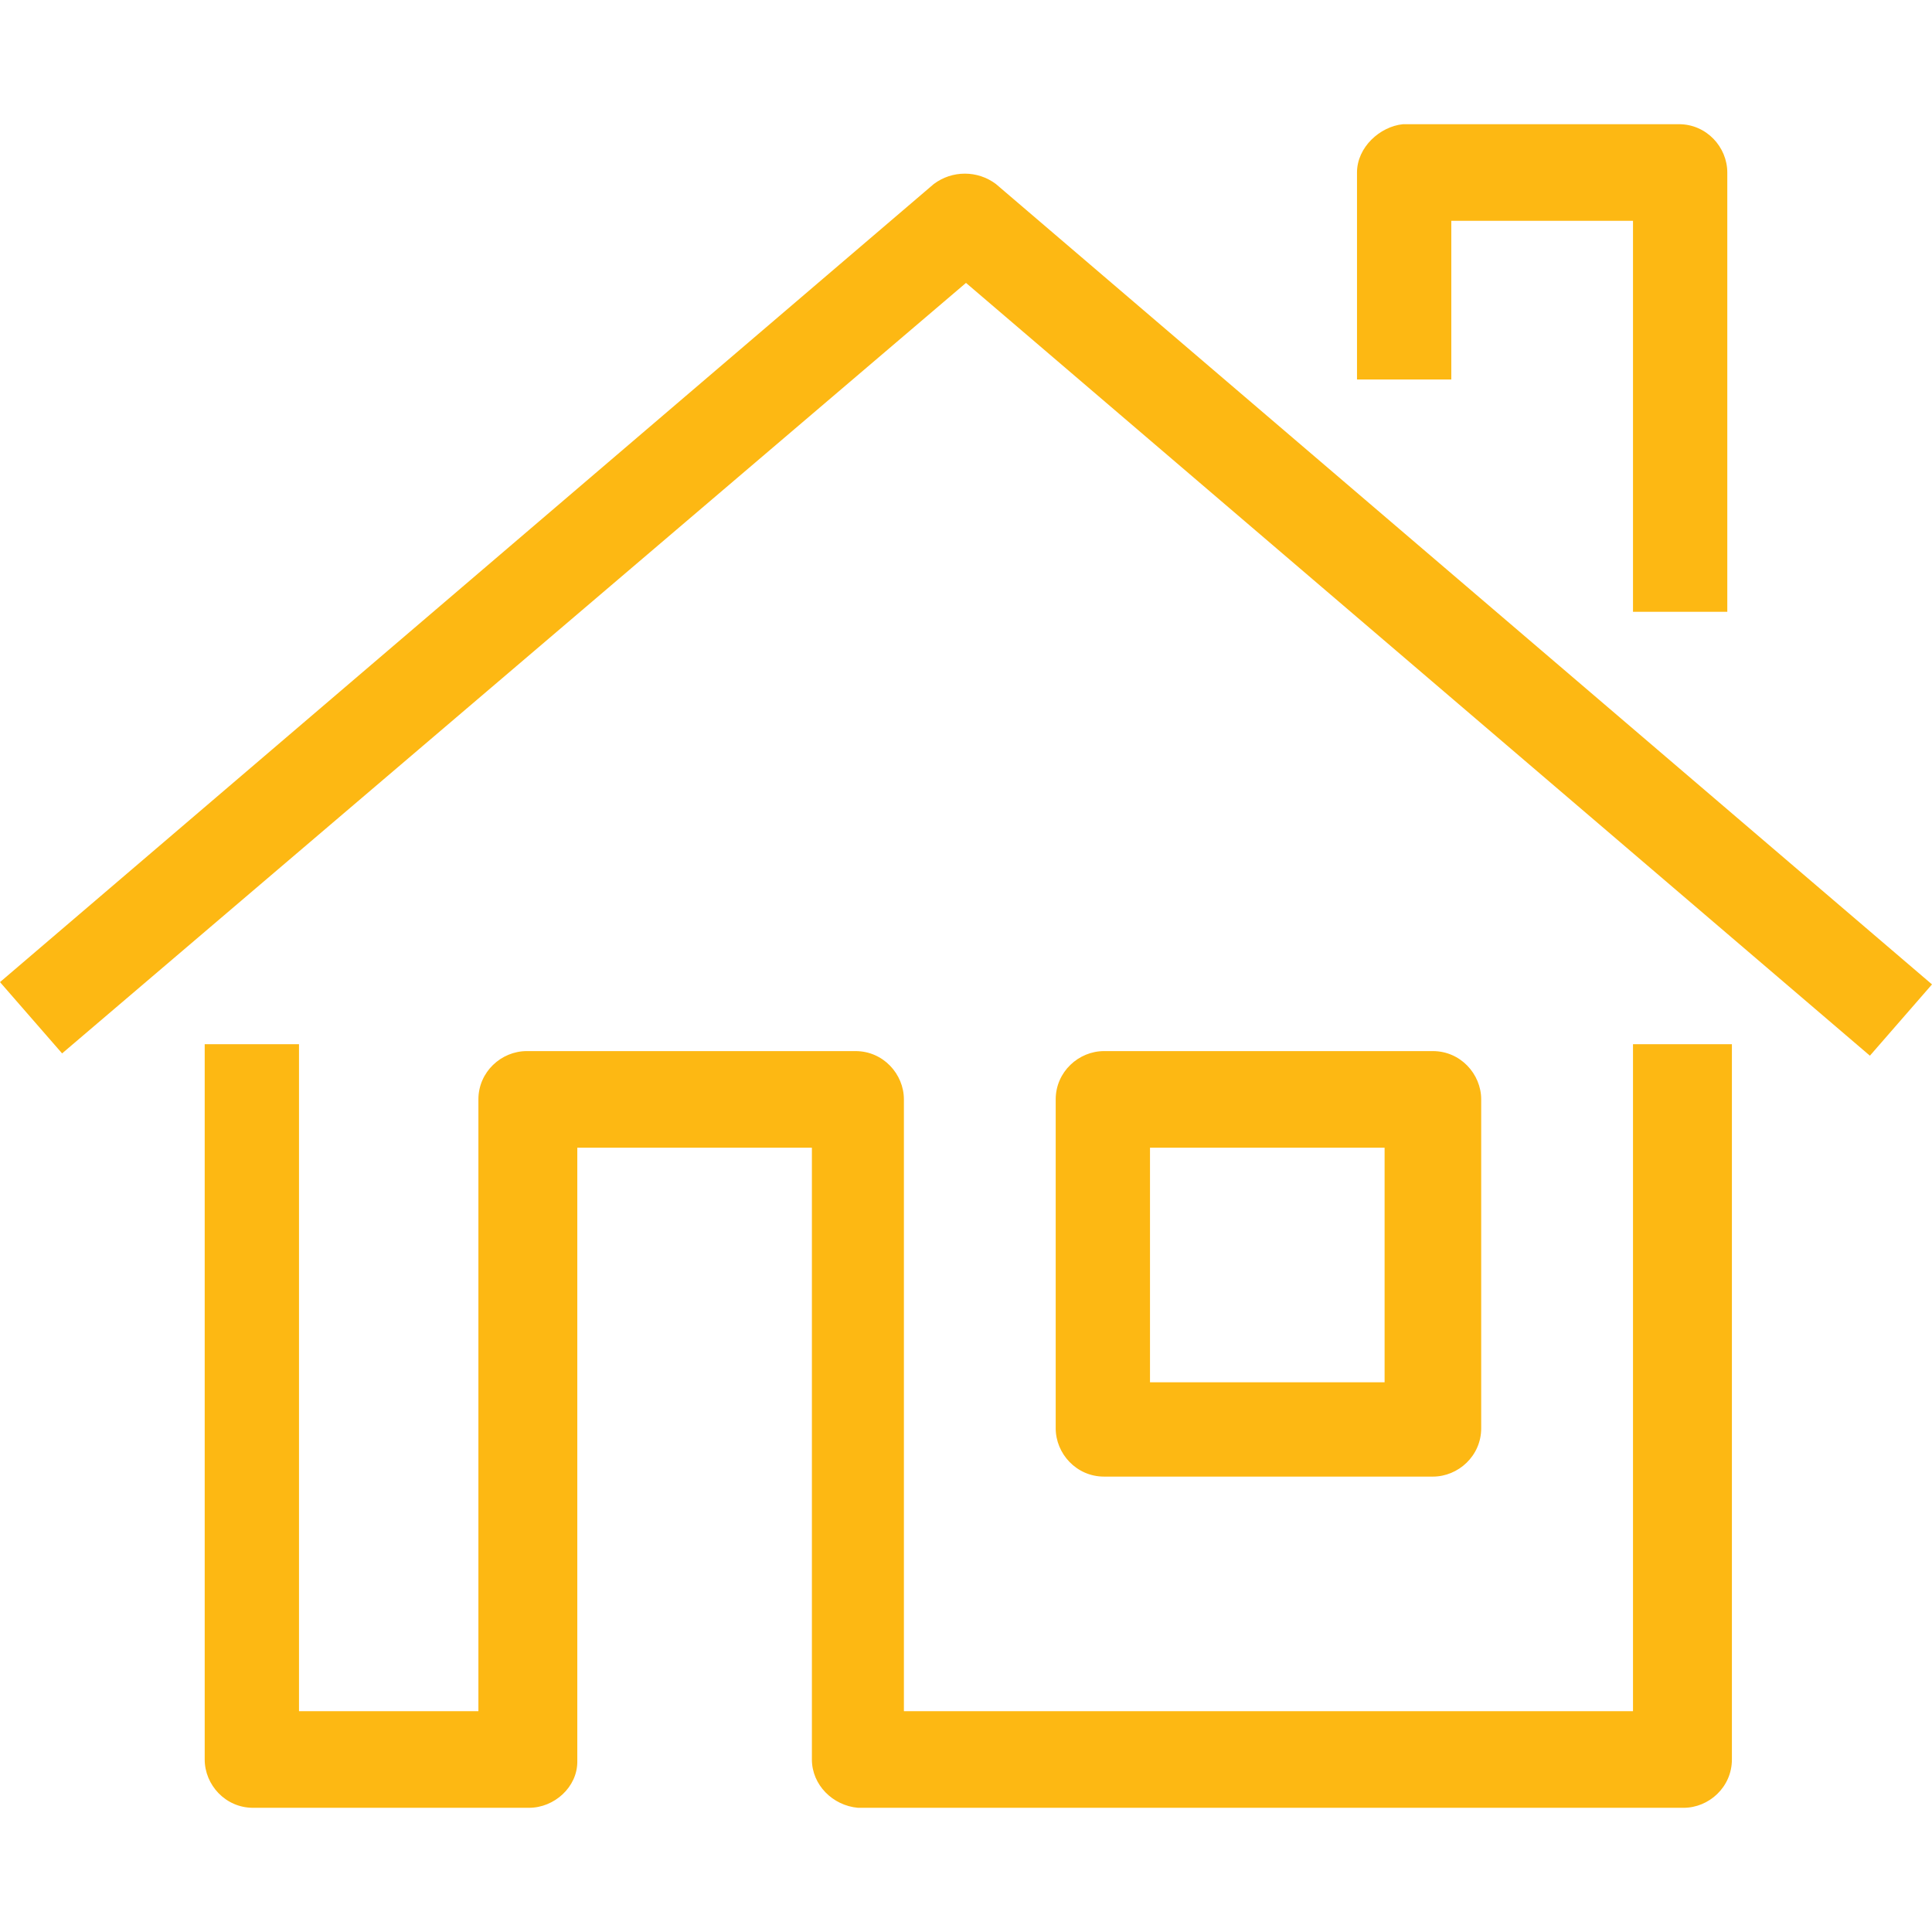
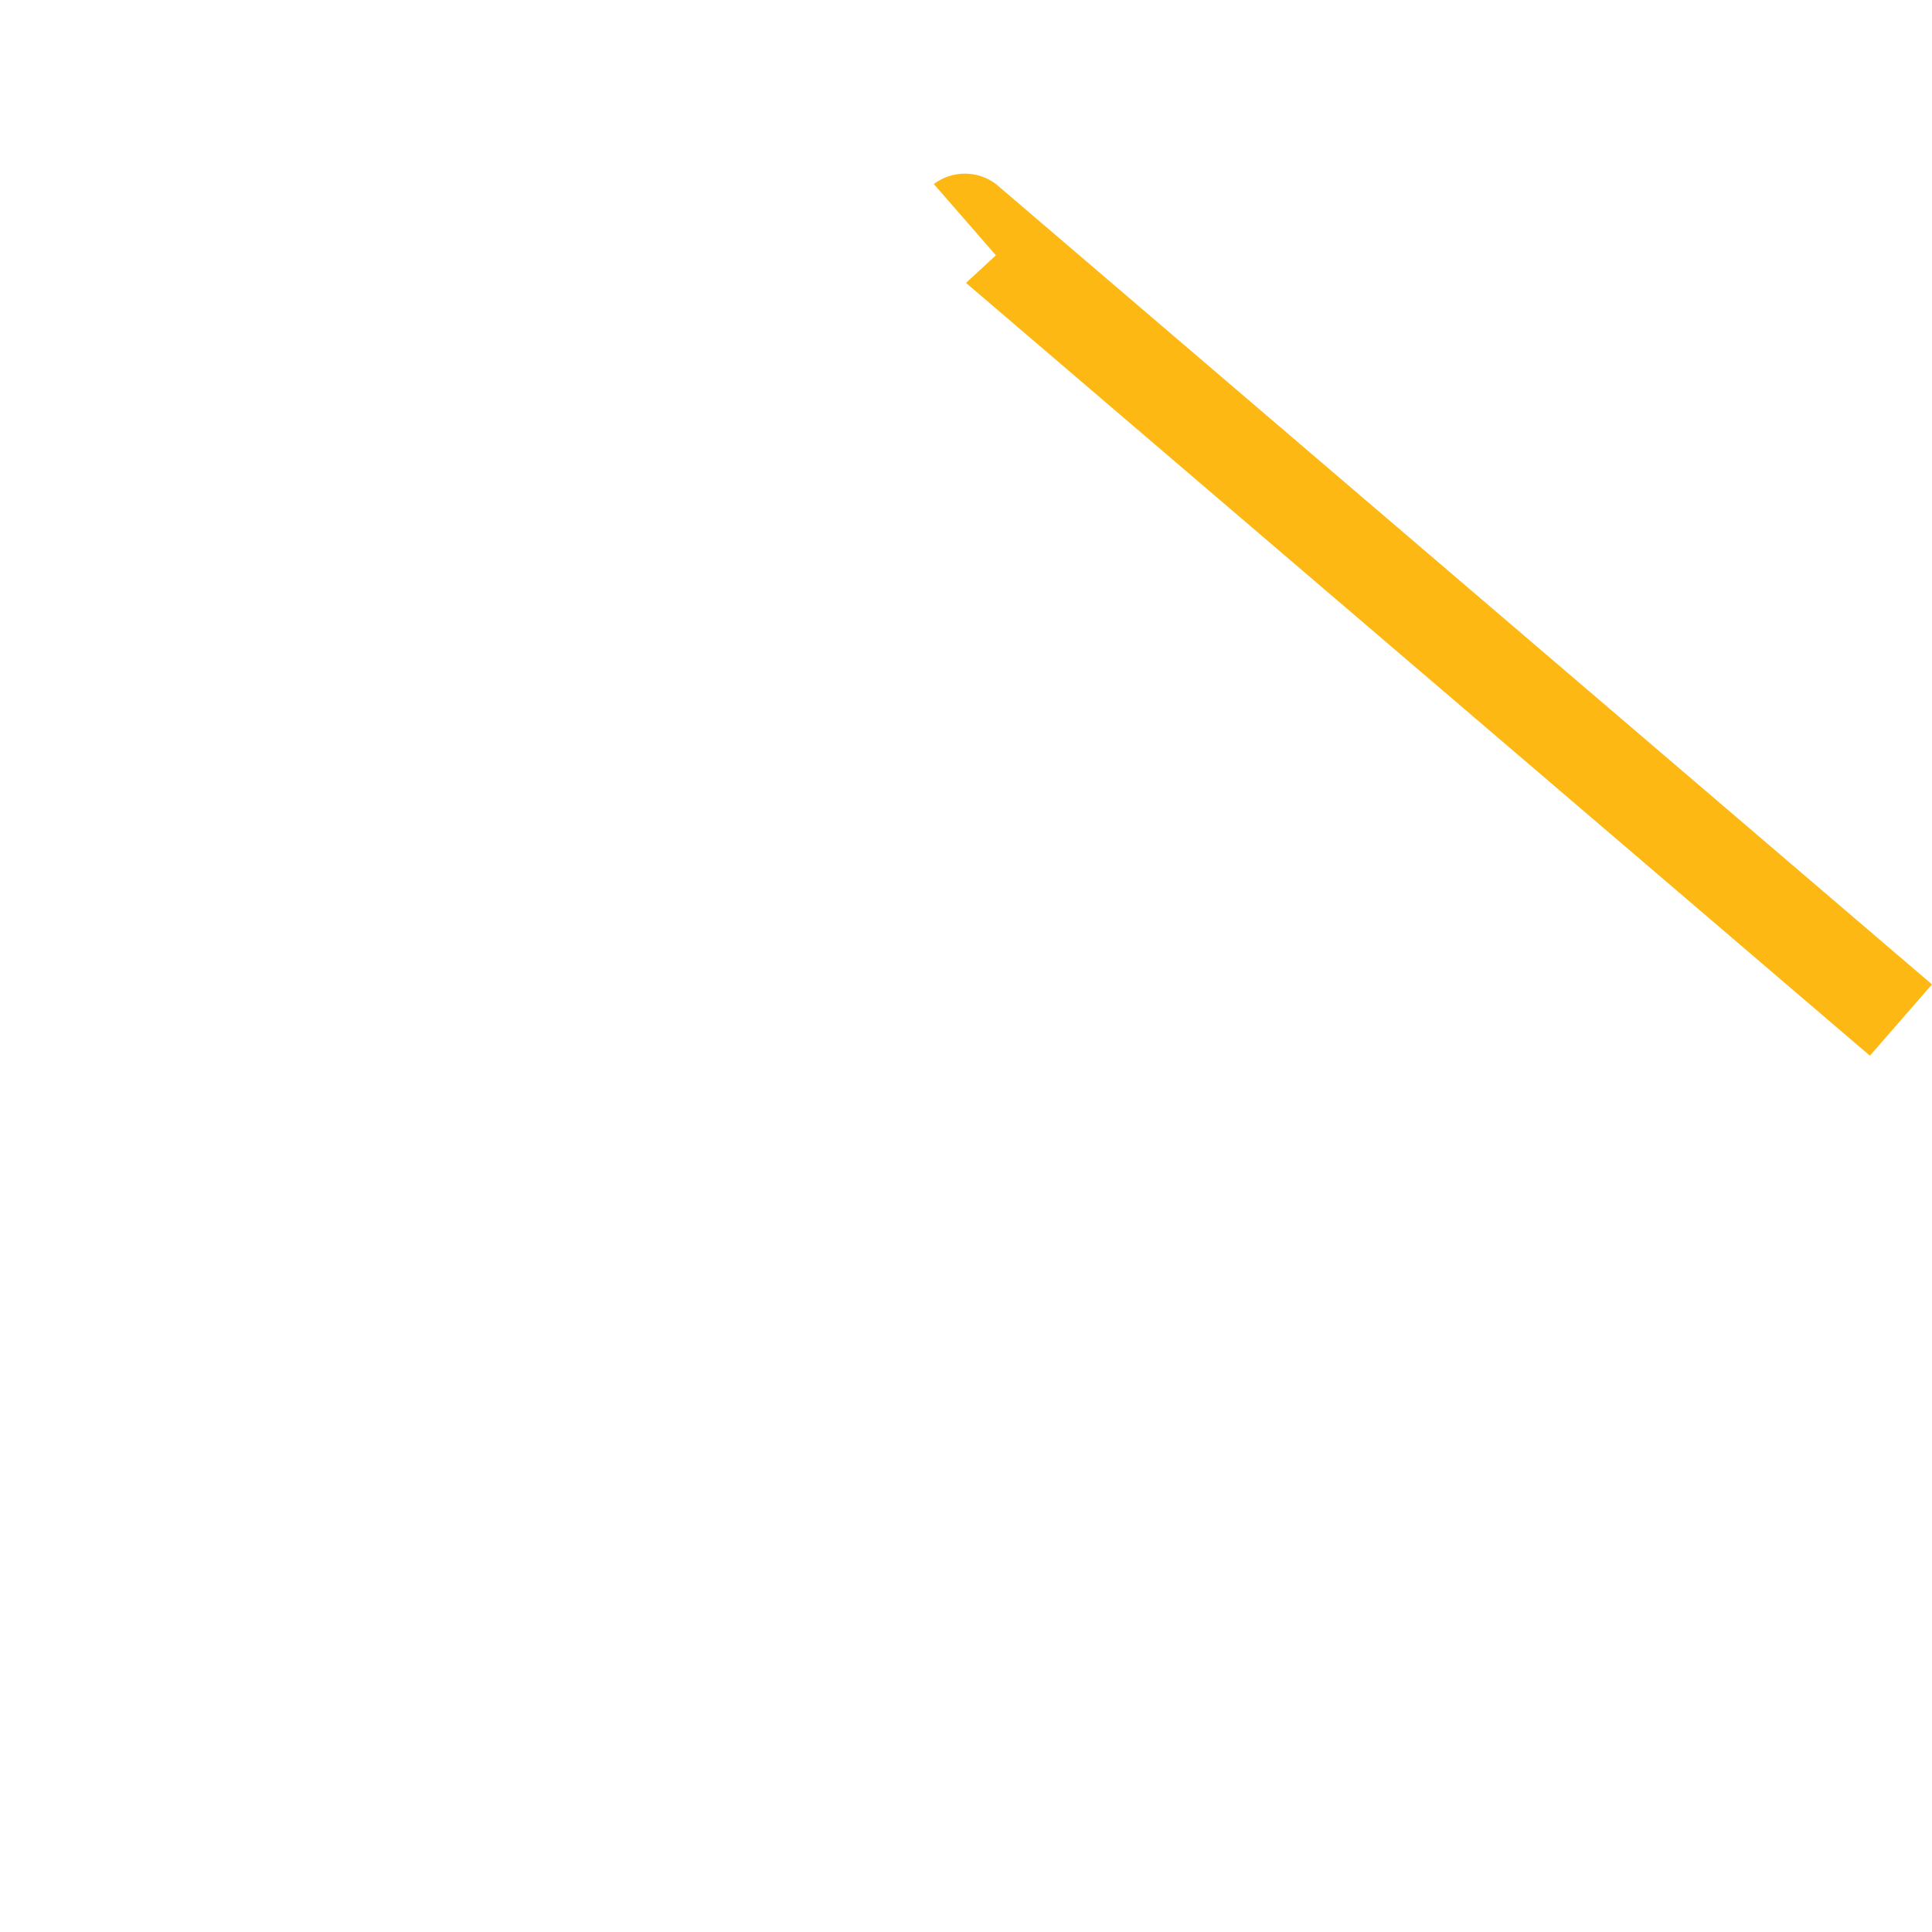
<svg xmlns="http://www.w3.org/2000/svg" version="1.1" id="Layer_1" x="0px" y="0px" viewBox="0 0 84 84" style="enable-background:new 0 0 84 84;" xml:space="preserve">
  <style type="text/css"> .st0{fill:#FDB813;} </style>
  <title>estate-planning</title>
-   <path class="st0" d="M43.3,8c-0.8-0.6-1.9-0.6-2.7,0L0,42.7l2.7,3.1L42,12.3l39.3,33.6l2.7-3.1L43.3,8z" />
-   <path class="st0" d="M63.2,9.6H71v17h4.1V7.5c0-1.1-0.9-2.1-2.1-2.1h-12C60,5.5,59,6.4,59,7.5c0,0,0,0,0,0v9h4.1V9.6z" />
-   <path class="st0" d="M71,74.4H39.3V47.8c0-1.1-0.9-2.1-2.1-2.1c0,0,0,0,0,0H22.9c-1.1,0-2.1,0.9-2.1,2.1l0,0v26.6H13v-29H8.9v31.1 c0,1.1,0.9,2.1,2.1,2.1c0,0,0,0,0.1,0h11.9c1.1,0,2.1-0.9,2.1-2c0,0,0,0,0-0.1V49.9h10.2v26.6c0,1.1,0.9,2,2,2.1h35.9 c1.1,0,2.1-0.9,2.1-2.1V45.4H71V74.4z" />
-   <path class="st0" d="M62.3,64.2c1.1,0,2.1-0.9,2.1-2.1c0,0,0,0,0,0V47.8c0-1.1-0.9-2.1-2.1-2.1c0,0,0,0,0,0H48 c-1.1,0-2.1,0.9-2.1,2.1c0,0,0,0,0,0v14.3c0,1.1,0.9,2.1,2.1,2.1H62.3z M50,49.9h10.2v10.2H50V49.9z" />
+   <path class="st0" d="M43.3,8c-0.8-0.6-1.9-0.6-2.7,0l2.7,3.1L42,12.3l39.3,33.6l2.7-3.1L43.3,8z" />
</svg>